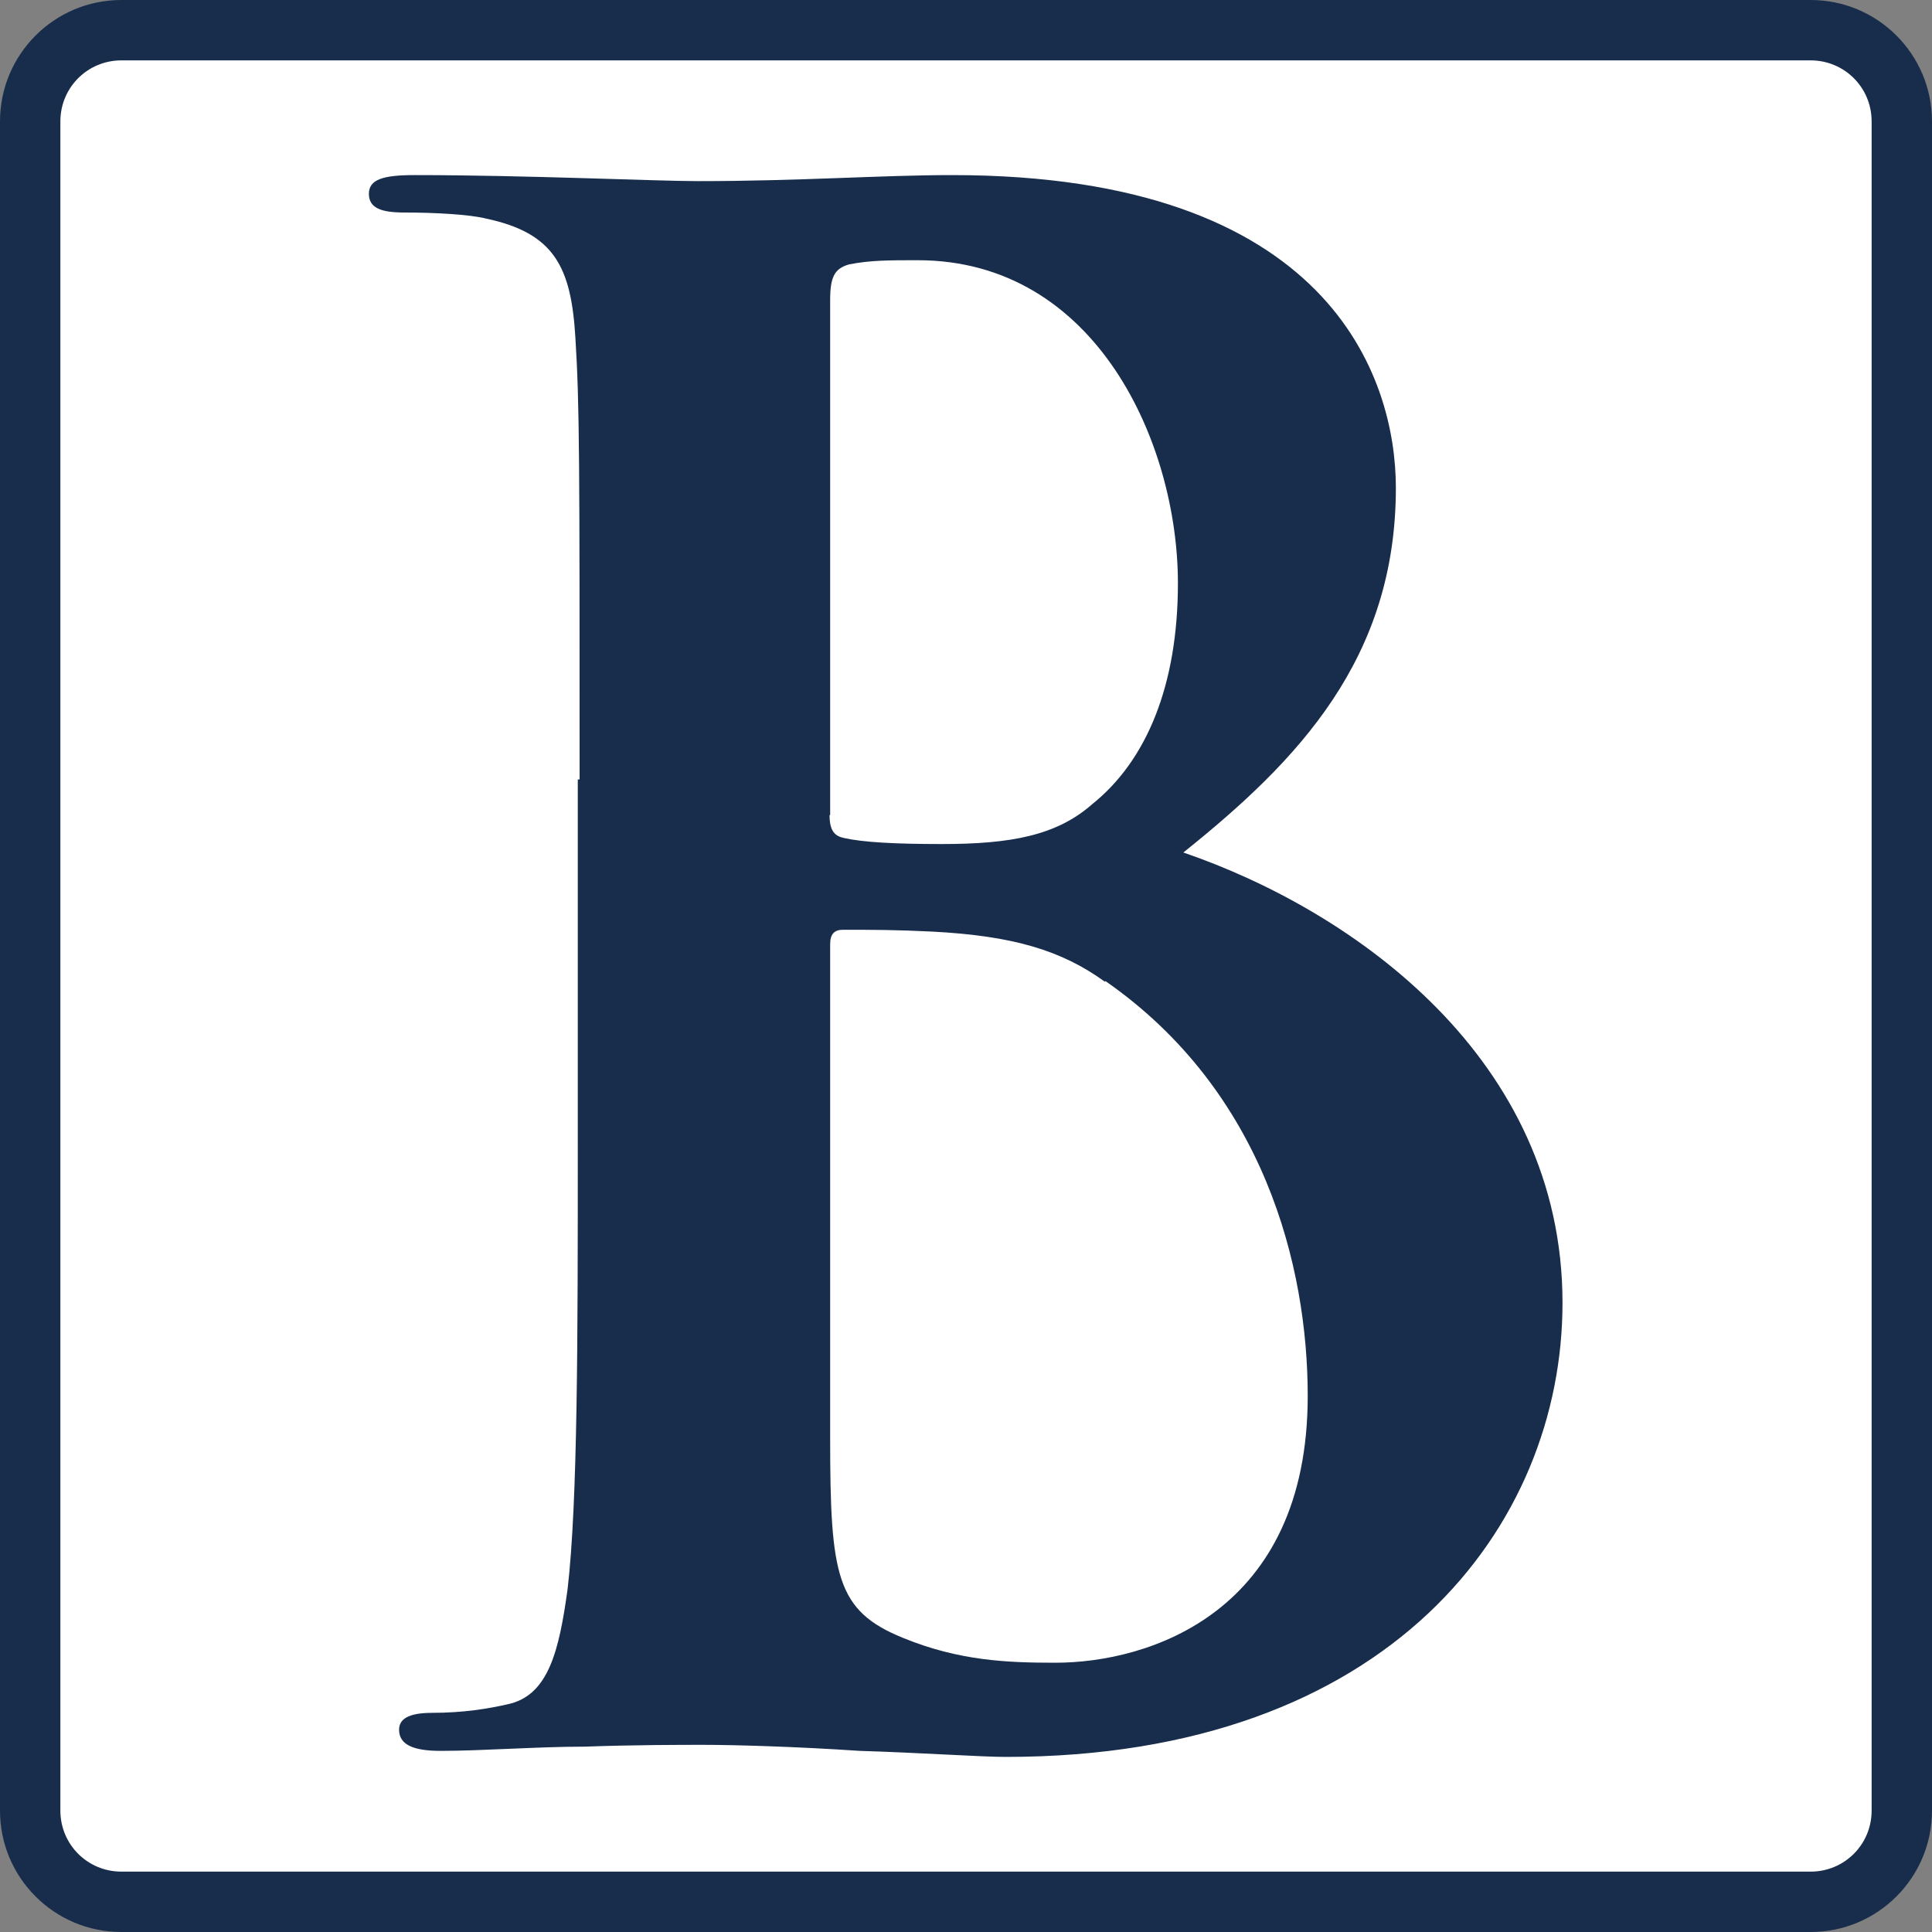
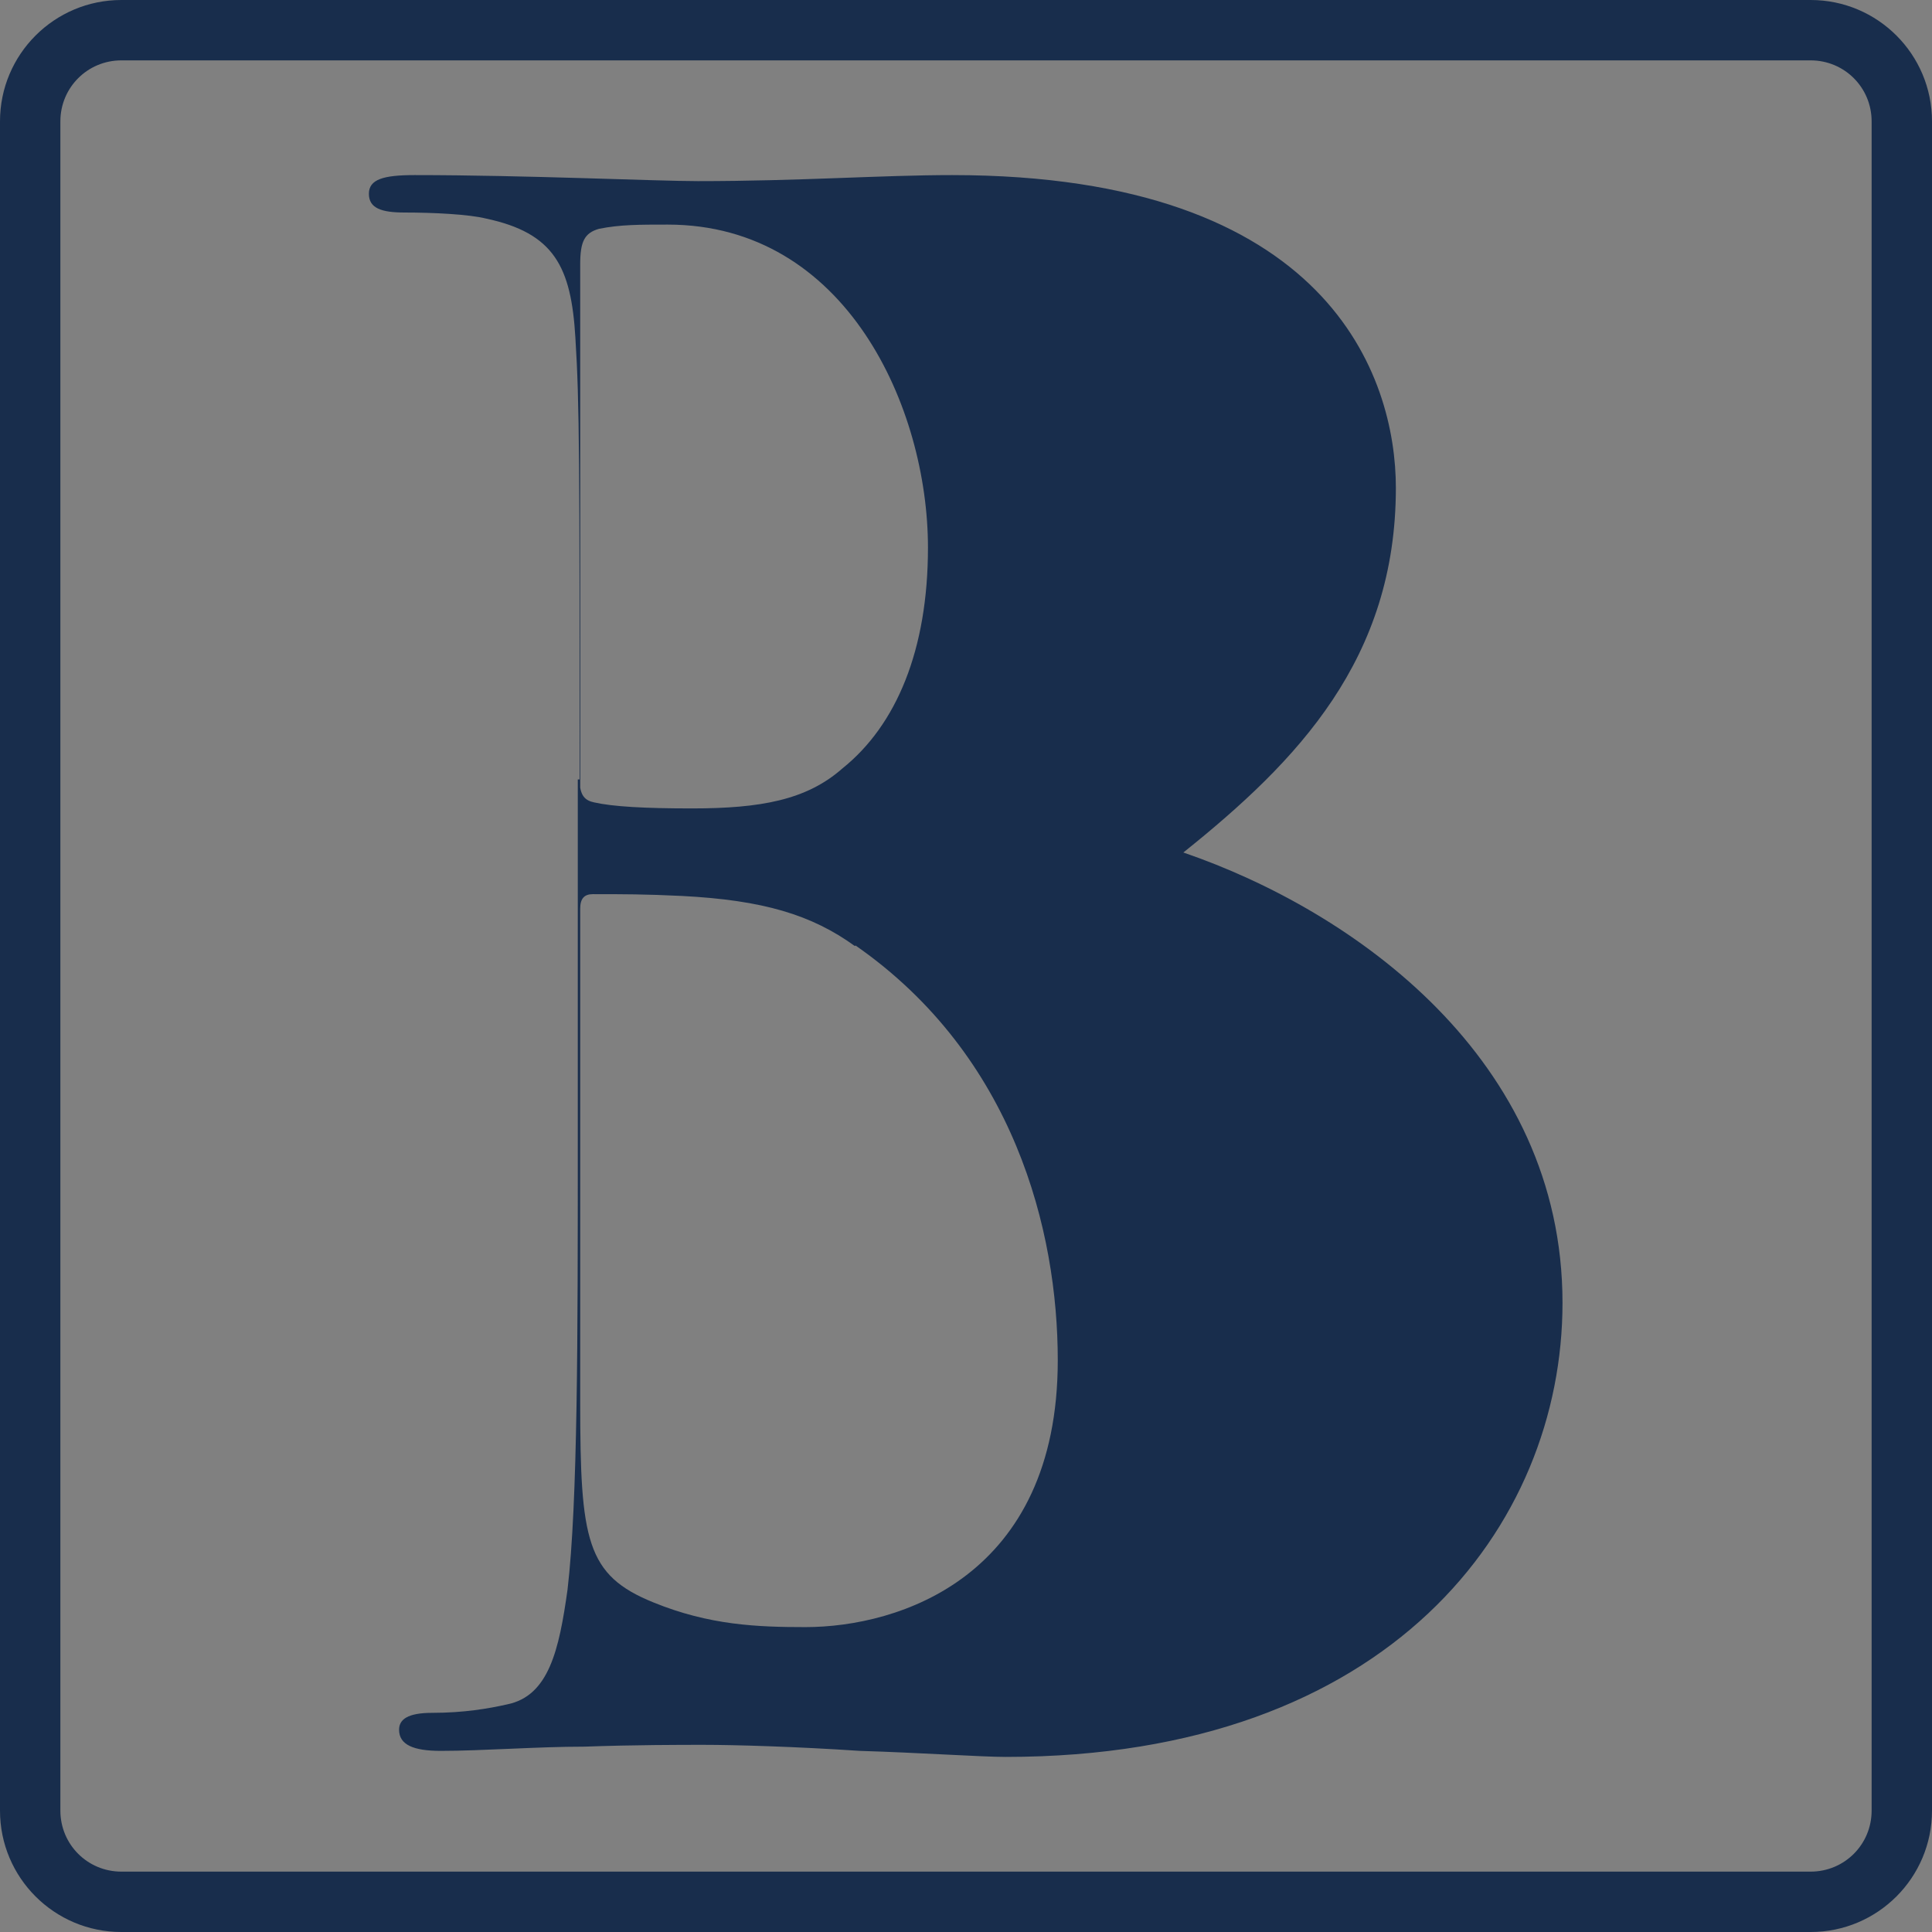
<svg xmlns="http://www.w3.org/2000/svg" id="Ebene_2" viewBox="0 0 32 32">
  <rect x="0" y="0" width="32" height="32" fill="#808080" stroke="none" />
  <defs>
    <style>.cls-1{fill:#fff;}.cls-2{fill:#182d4c;}</style>
  </defs>
  <g id="Ebene_1-2">
    <g>
-       <rect class="cls-1" x=".18" y="0" width="31.82" height="31.82" rx="2.28" ry="2.28" />
      <g>
        <path class="cls-2" d="M29.99,1c.56,0,1.01,.45,1.01,1.01V29.99c0,.56-.45,1.01-1.01,1.01H2.01c-.56,0-1.01-.45-1.01-1.01V2.01c0-.56,.45-1.01,1.01-1.01H29.99m0-1H2.01C.9,0,0,.9,0,2.01V29.99c0,1.11,.9,2.01,2.01,2.01H29.99c1.11,0,2.01-.9,2.01-2.01V2.01c0-1.11-.9-2.01-2.01-2.01h0Z" />
-         <path class="cls-2" d="M9.6,12.91c0-5.25,0-6.21-.07-7.32-.07-1.17-.35-1.73-1.48-1.97-.28-.07-.86-.1-1.35-.1-.38,0-.59-.07-.59-.31s.24-.31,.76-.31c1.83,0,4,.1,4.69,.1,1.69,0,3.04-.1,4.21-.1,6.25,0,7.35,3.35,7.35,5.18,0,2.83-1.62,4.52-3.52,6.04,2.83,.97,6.28,3.42,6.28,7.46,0,3.69-2.86,7.52-9.22,7.52-.41,0-1.42-.07-2.42-.1-1.04-.07-2.07-.1-2.59-.1-.38,0-1.14,0-1.97,.03-.79,0-1.69,.07-2.38,.07-.45,0-.69-.1-.69-.35,0-.17,.14-.28,.55-.28,.52,0,.93-.07,1.24-.14,.69-.14,.86-.9,1-1.9,.17-1.45,.17-4.18,.17-7.35v-6.07Zm4.14,.59c0,.28,.1,.35,.24,.38,.31,.07,.83,.1,1.62,.1,1.14,0,1.9-.14,2.49-.66,.9-.72,1.42-1.97,1.42-3.66,0-2.31-1.35-5.35-4.31-5.35-.48,0-.79,0-1.14,.07-.24,.07-.31,.21-.31,.59V13.5Zm4.56,2.76c-.72-.52-1.52-.76-2.86-.83-.62-.03-.97-.03-1.48-.03-.14,0-.21,.07-.21,.24v8.18c0,2.28,.1,2.86,1.21,3.31,.93,.38,1.73,.41,2.52,.41,1.55,0,4.18-.83,4.18-4.42,0-2.14-.72-5.04-3.35-6.87Z" />
+         <path class="cls-2" d="M9.6,12.91c0-5.25,0-6.21-.07-7.32-.07-1.17-.35-1.73-1.48-1.97-.28-.07-.86-.1-1.35-.1-.38,0-.59-.07-.59-.31s.24-.31,.76-.31c1.83,0,4,.1,4.69,.1,1.69,0,3.04-.1,4.21-.1,6.25,0,7.35,3.35,7.35,5.18,0,2.83-1.62,4.52-3.52,6.04,2.83,.97,6.28,3.42,6.28,7.46,0,3.69-2.86,7.52-9.22,7.52-.41,0-1.42-.07-2.42-.1-1.04-.07-2.07-.1-2.59-.1-.38,0-1.14,0-1.97,.03-.79,0-1.69,.07-2.38,.07-.45,0-.69-.1-.69-.35,0-.17,.14-.28,.55-.28,.52,0,.93-.07,1.24-.14,.69-.14,.86-.9,1-1.9,.17-1.45,.17-4.18,.17-7.35v-6.07Zc0,.28,.1,.35,.24,.38,.31,.07,.83,.1,1.62,.1,1.14,0,1.9-.14,2.49-.66,.9-.72,1.42-1.97,1.42-3.66,0-2.31-1.35-5.35-4.31-5.35-.48,0-.79,0-1.14,.07-.24,.07-.31,.21-.31,.59V13.5Zm4.56,2.76c-.72-.52-1.52-.76-2.86-.83-.62-.03-.97-.03-1.48-.03-.14,0-.21,.07-.21,.24v8.18c0,2.28,.1,2.86,1.21,3.31,.93,.38,1.73,.41,2.52,.41,1.55,0,4.18-.83,4.18-4.42,0-2.14-.72-5.04-3.35-6.87Z" />
      </g>
    </g>
  </g>
</svg>